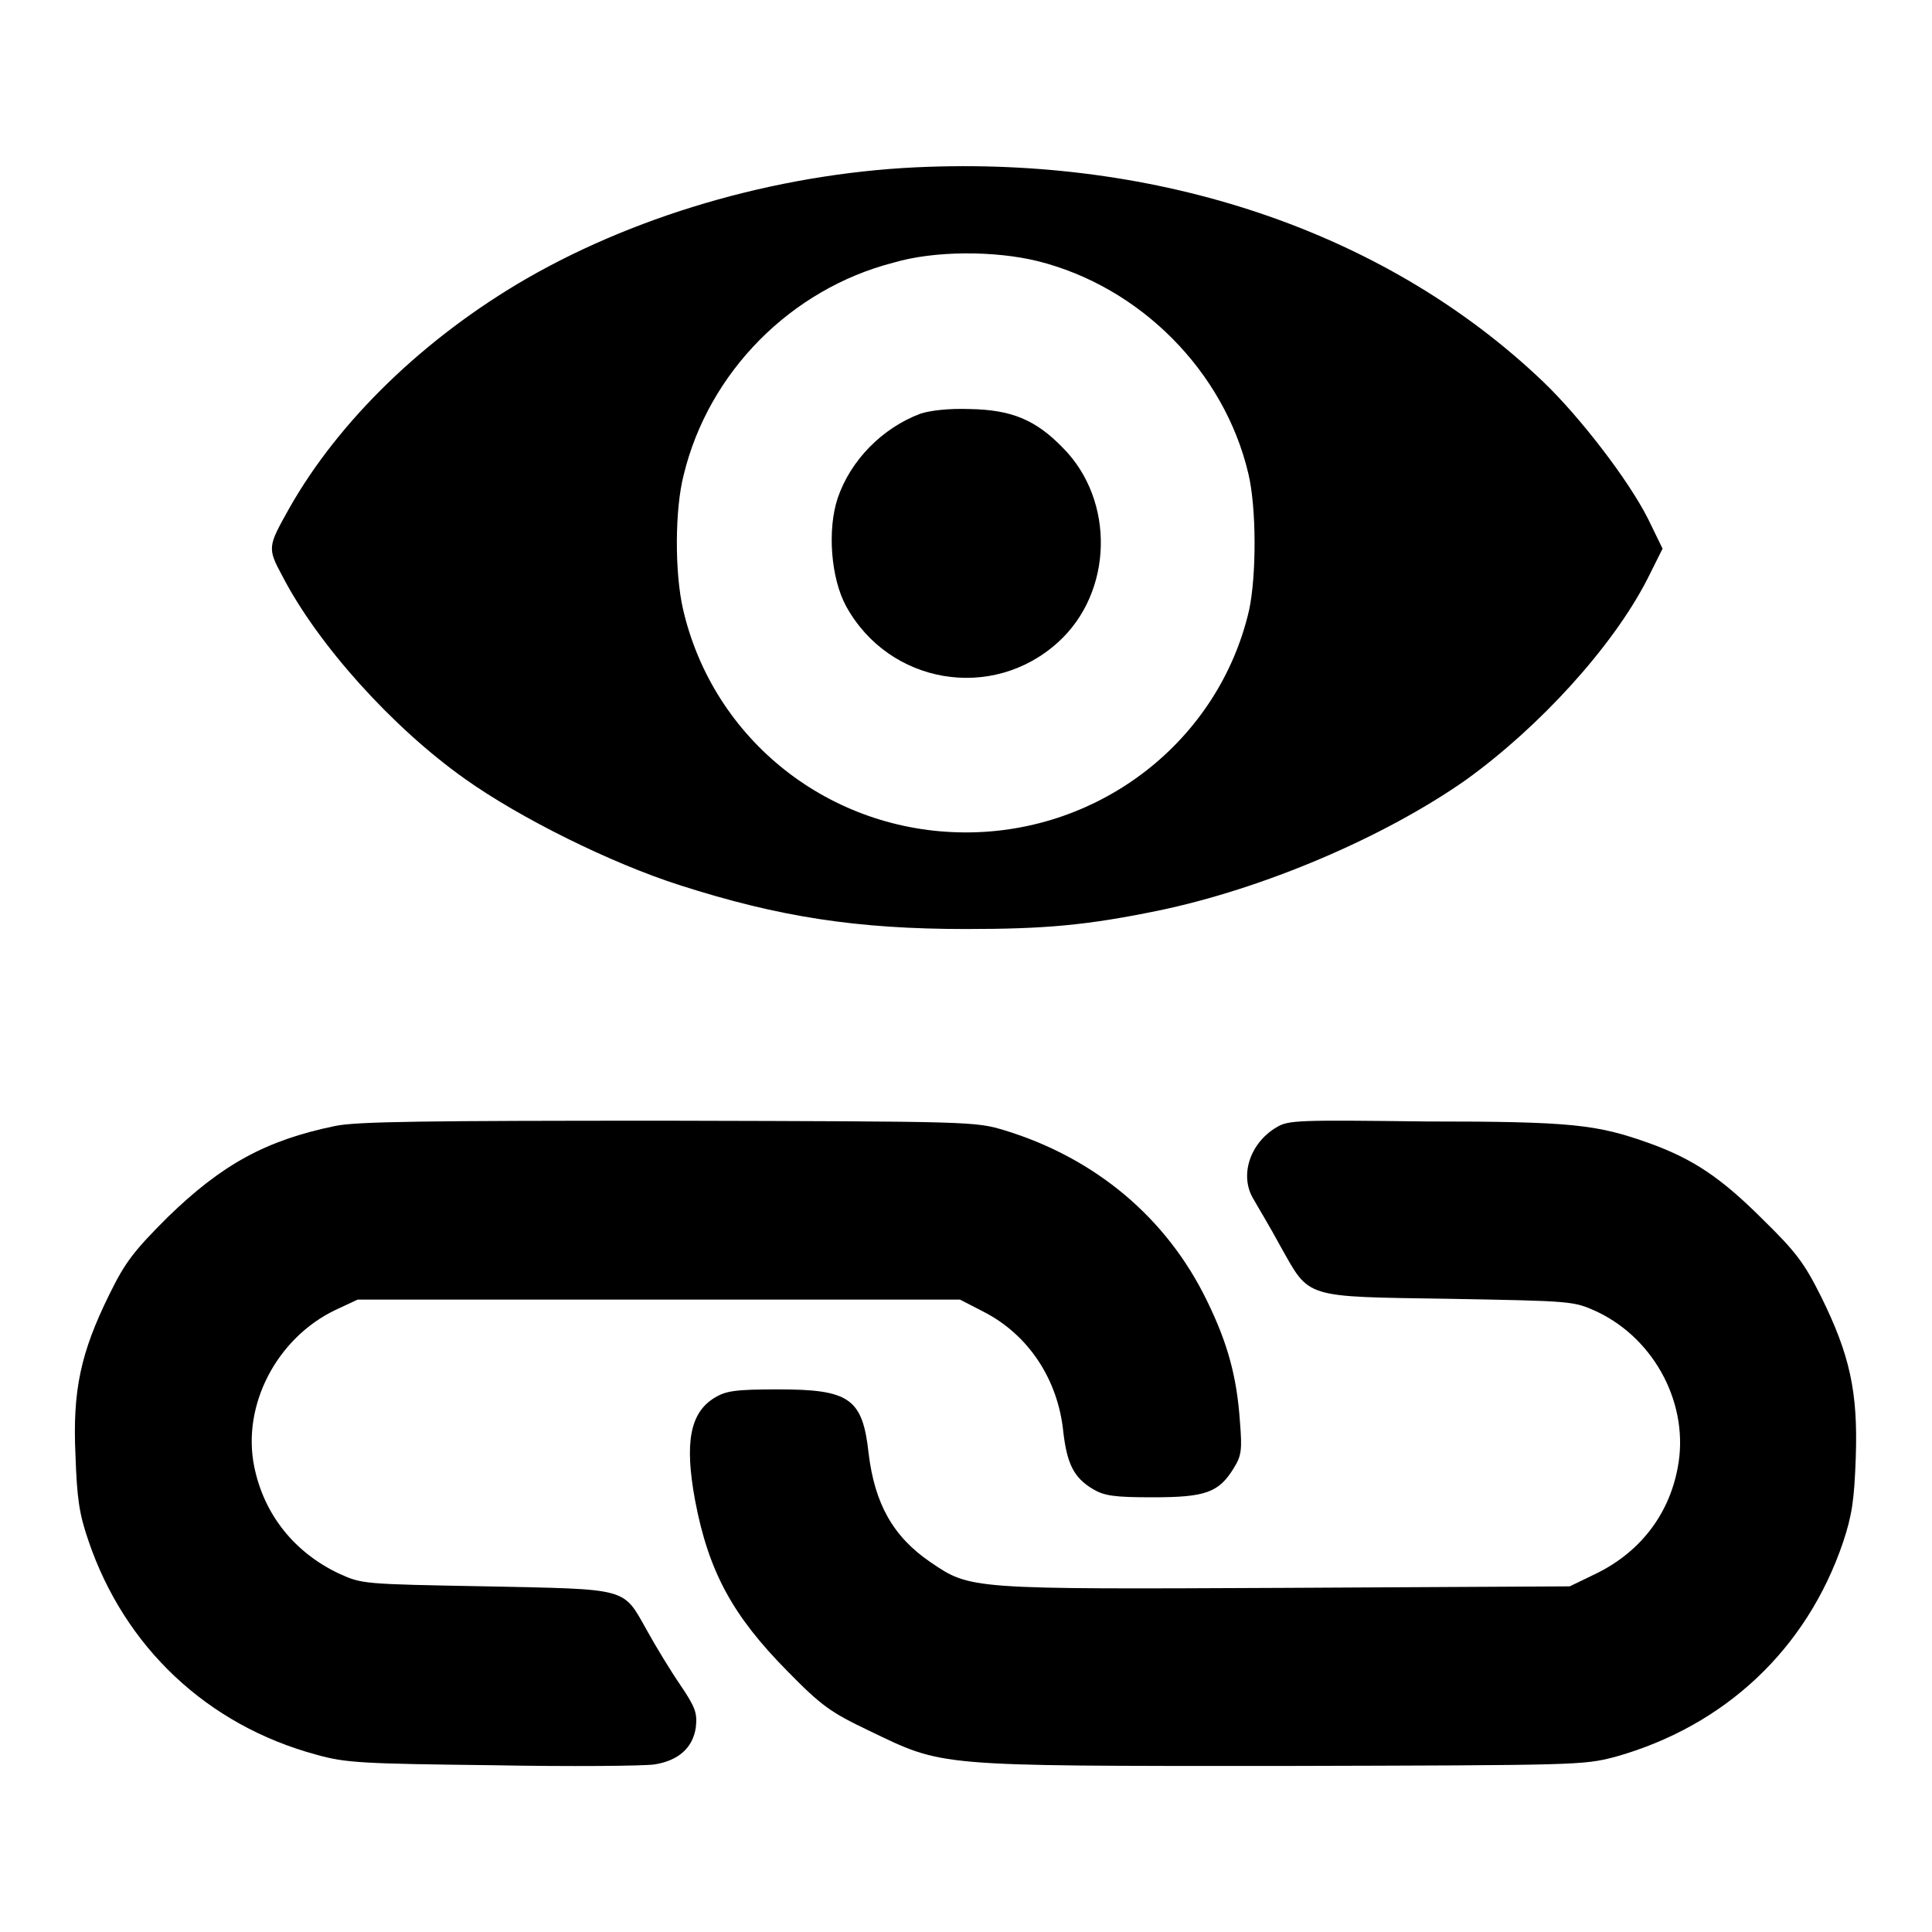
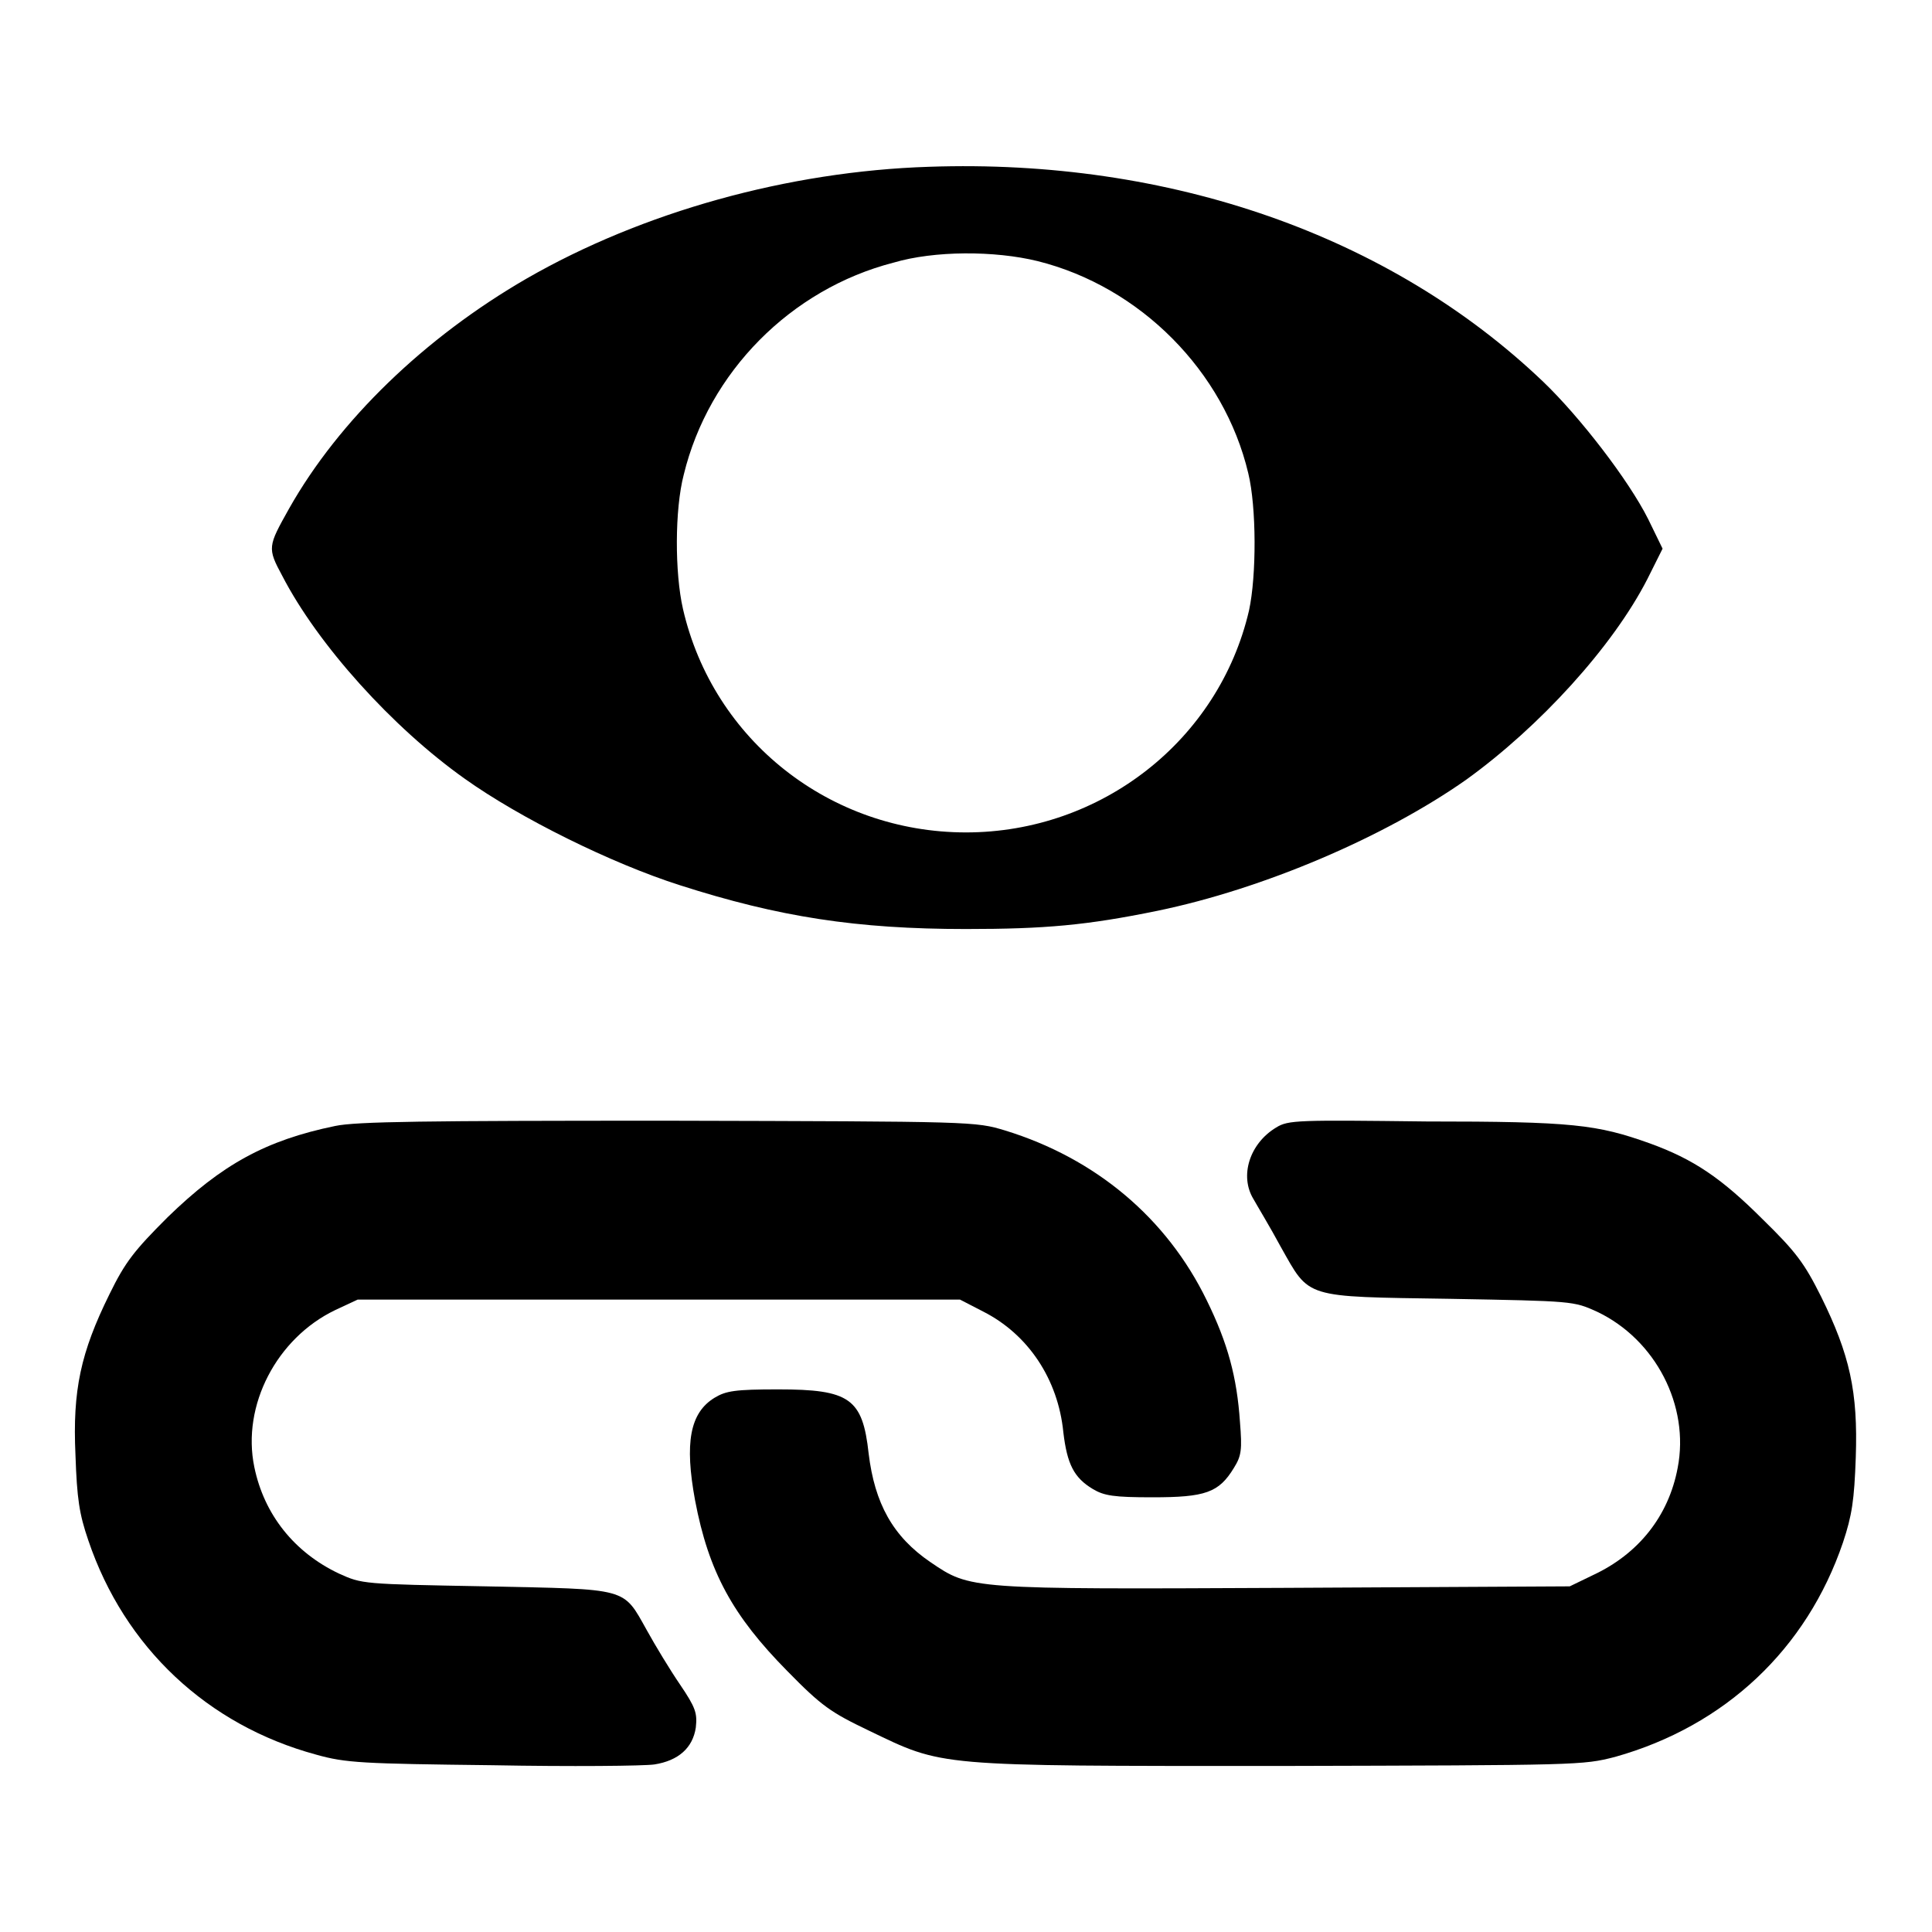
<svg xmlns="http://www.w3.org/2000/svg" version="1.1" x="0px" y="0px" viewBox="0 0 256 256" enable-background="new 0 0 256 256" xml:space="preserve">
  <g>
    <g>
      <g>
        <path fill="#000000" d="M123.1,22.1c-18.7,0.6-38,6-53.3,14.8c-13.5,7.8-24.9,18.8-31.5,30.5c-2.8,5-2.9,5.2-0.9,8.9c4.7,9.1,14.6,20.1,24.2,26.9c7.3,5.2,19.4,11.2,28.5,14.1c13.1,4.2,23.4,5.8,37.9,5.8c10.5,0,16-0.5,25.3-2.4c14.1-2.9,30.2-9.8,41-17.4c9.7-7,19.4-17.6,24-26.6l2-4l-1.9-3.9c-2.6-5.2-9.1-13.6-13.9-18.2C184.2,31.2,155,21,123.1,22.1z M137.5,34.6c13.6,3.4,24.7,14.6,27.9,28.1c1.1,4.5,1.1,13.6,0.1,18.2c-4,17.2-19.6,29.4-37.5,29.4c-18,0-33.5-12.2-37.5-29.6c-1.1-4.8-1.1-13.2,0.1-17.8c3.3-13.6,14.2-24.6,27.8-28.1C123.8,33.2,131.8,33.2,137.5,34.6z" />
-         <path fill="#000000" d="M122,54.8c-5.1,1.9-9.3,6.2-11,11.2c-1.4,4.2-0.9,10.6,1.1,14.3c5.7,10.4,19.4,12.7,28.1,4.8c7.3-6.6,7.6-18.8,0.6-25.8c-3.6-3.7-6.8-5-12.3-5.1C125.6,54.1,123.3,54.4,122,54.8z" />
        <path fill="#000000" d="M44.4,149.2c-9.2,1.9-15,5.1-22.2,12.1c-4.4,4.4-5.6,5.9-7.7,10.2c-3.8,7.7-4.9,12.7-4.5,21.3c0.2,5.8,0.5,7.8,1.7,11.3c4.8,14.2,15.8,24.5,30.2,28.4c3.9,1.1,6.1,1.2,23.3,1.4c10.5,0.2,20.1,0.1,21.5-0.1c3.2-0.5,5.1-2.2,5.5-4.9c0.2-1.9,0-2.6-2.1-5.7c-1.3-1.9-3.3-5.2-4.4-7.2c-3.2-5.7-2.3-5.4-21.3-5.8c-16.4-0.3-16.4-0.3-19.5-1.7c-5.9-2.8-9.9-7.8-11.2-14.1c-1.7-8.2,3-17.1,10.7-20.8l3-1.4h39.9h39.9l3.1,1.6c5.9,3,9.9,8.9,10.6,16c0.5,4.2,1.4,6,3.9,7.5c1.5,0.9,2.8,1.1,7.9,1.1c7,0,8.8-0.6,10.8-3.9c1-1.6,1.1-2.4,0.8-6.1c-0.4-5.9-1.6-10.4-4.4-16.1c-5.3-10.9-14.7-18.8-26.7-22.5c-4-1.2-4-1.2-44.7-1.3C56.5,148.5,47.2,148.6,44.4,149.2z" />
        <path fill="#000000" d="M169.1,149.4c-3.5,2.1-4.9,6.4-3,9.5c0.5,0.9,2.2,3.7,3.6,6.3c3.9,6.9,2.9,6.6,22.4,6.9c16.4,0.3,16.4,0.3,19.5,1.7c7.8,3.7,12.3,12.5,10.7,20.7c-1.2,6.4-5.2,11.4-11.2,14.2l-3.1,1.5l-37.6,0.2c-42,0.2-41.8,0.2-47.1-3.4c-5-3.4-7.4-7.8-8.2-14.4c-0.8-7.3-2.5-8.5-12-8.5c-5.7,0-6.9,0.2-8.4,1.1c-3.3,2-4,6-2.6,13.6c1.8,9.5,5,15.3,12.2,22.6c4.6,4.7,5.8,5.5,10.8,7.9c10,4.8,8.5,4.7,54.4,4.7c39.9-0.1,40.2-0.1,44.5-1.2c14.6-4.1,25.4-14.3,30.2-28.4c1.2-3.6,1.5-5.6,1.7-11.3c0.3-8.7-0.8-13.6-4.6-21.3c-2.2-4.4-3.3-5.9-7.7-10.2c-5.5-5.5-9.2-8-15-10.1c-7-2.5-10.2-2.9-29.6-2.9C172,148.4,170.7,148.4,169.1,149.4z" />
      </g>
    </g>
  </g>
</svg>